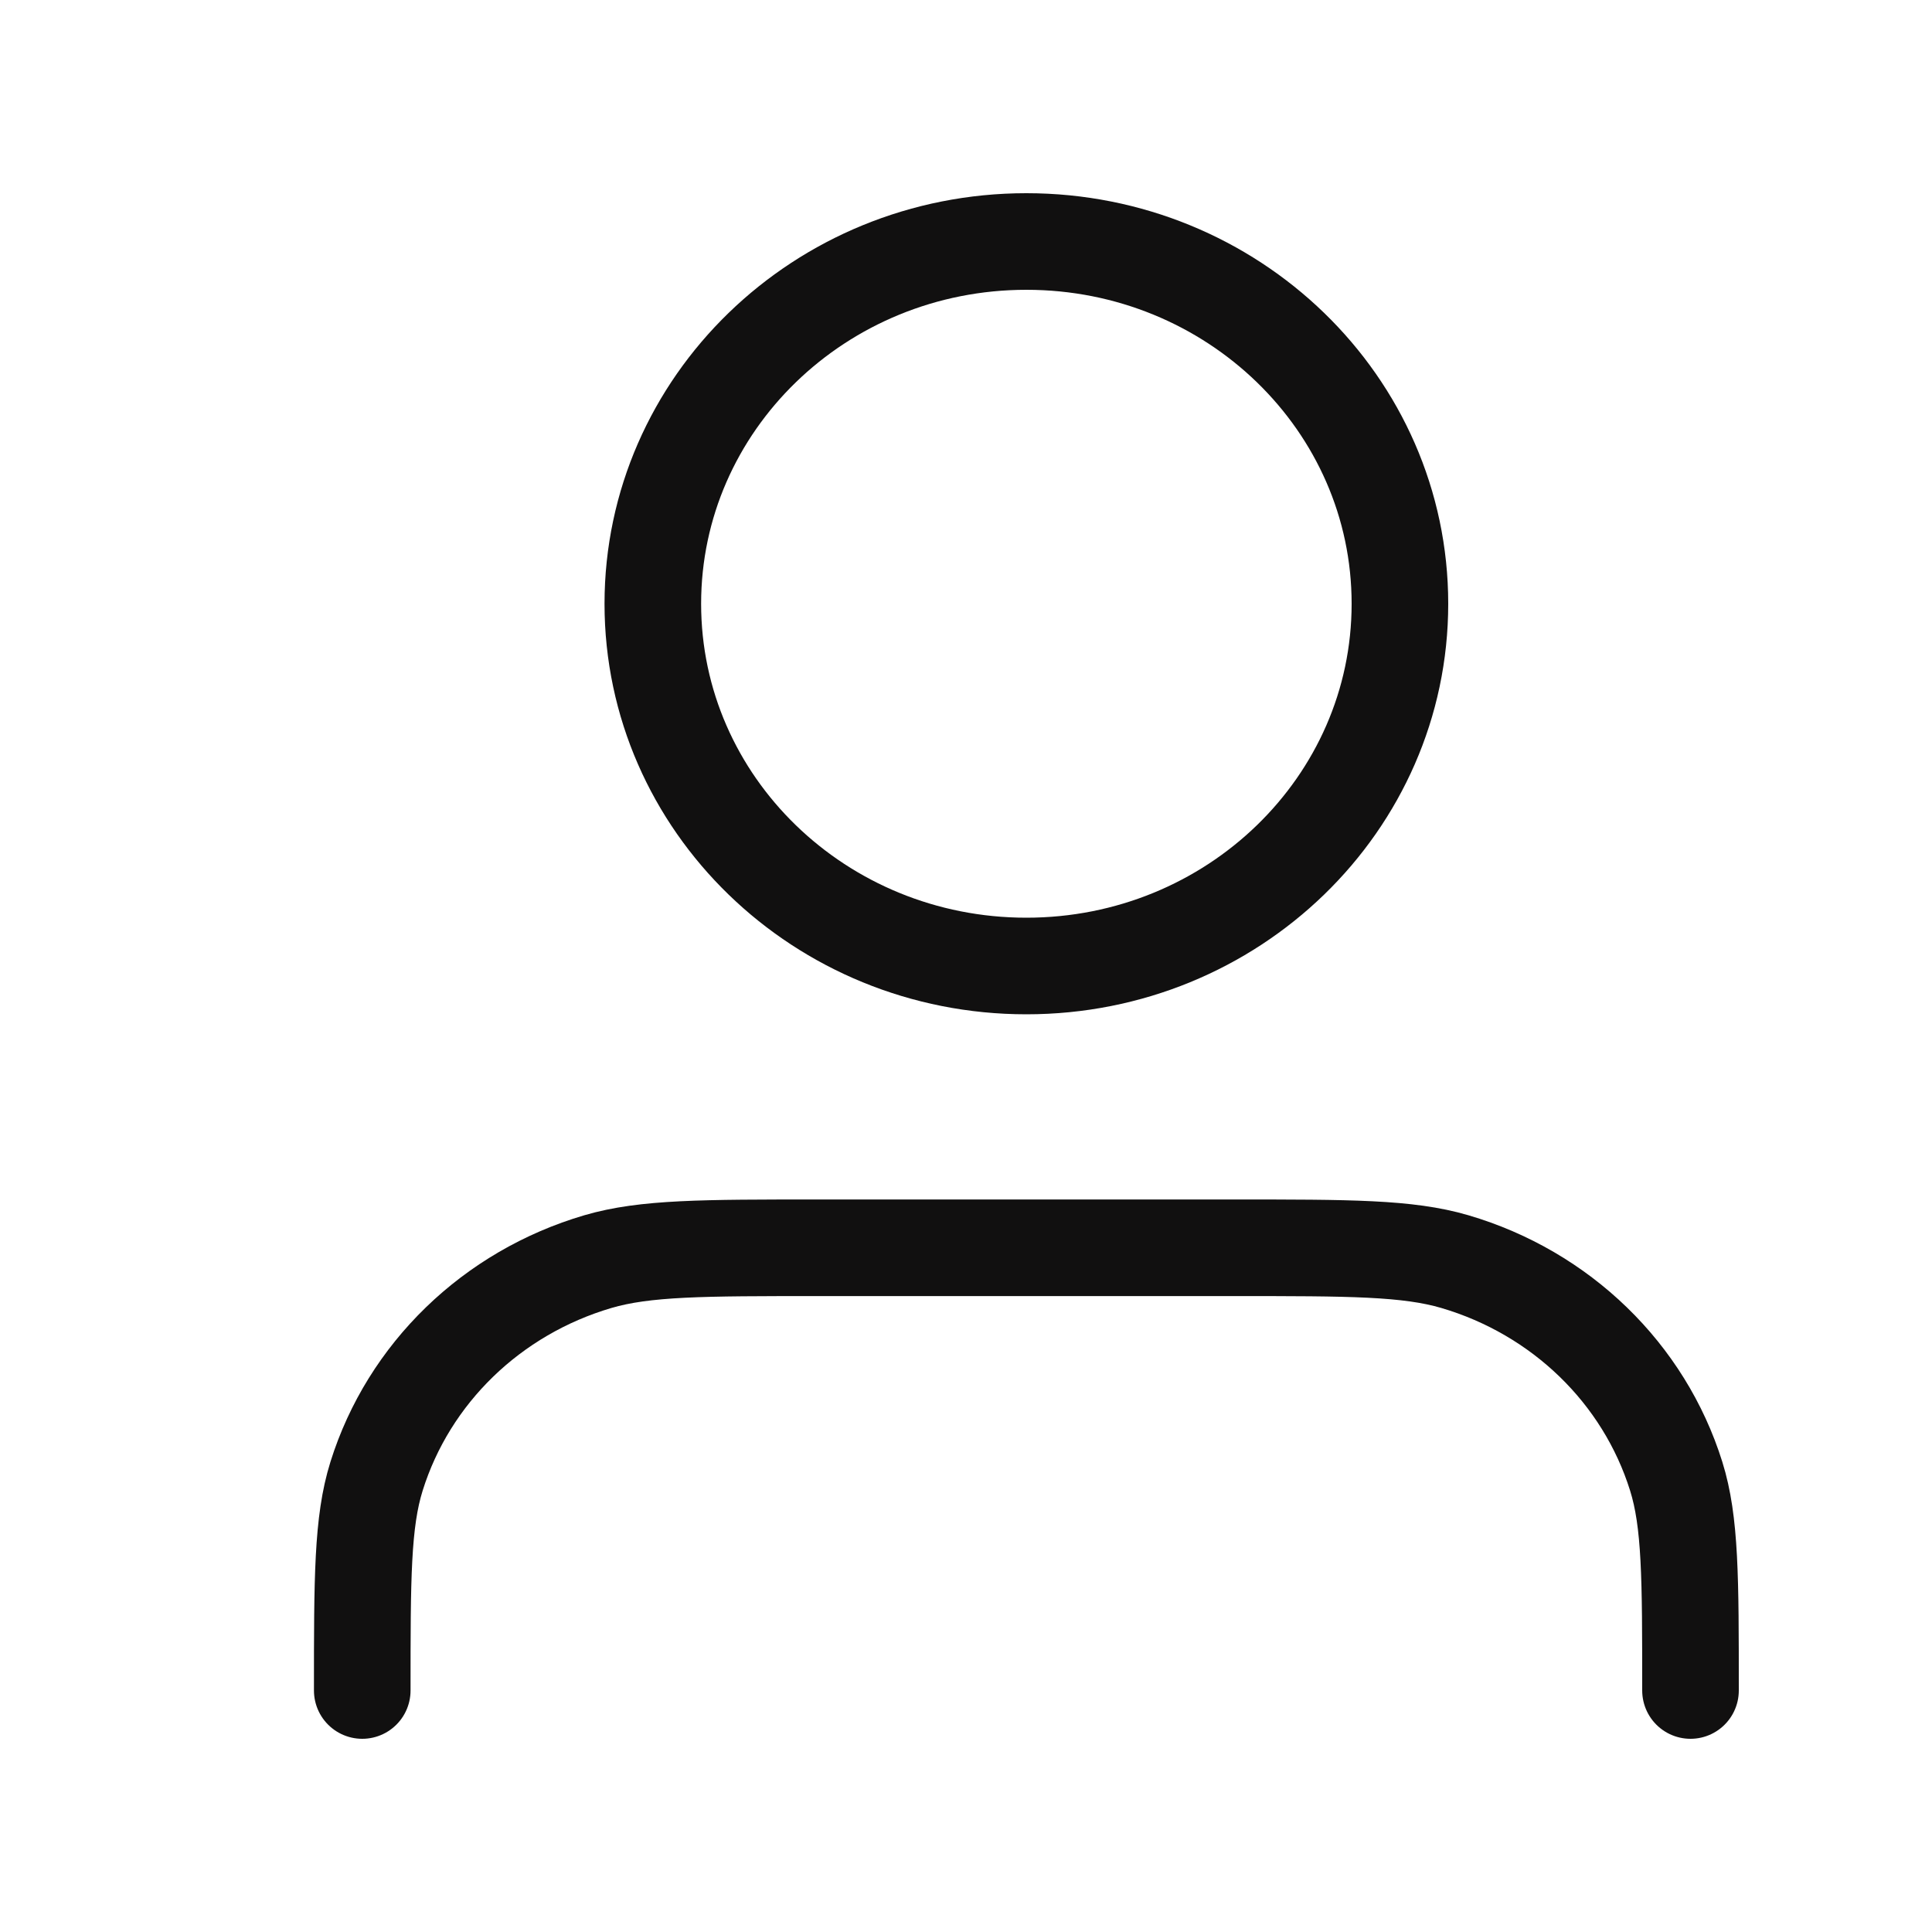
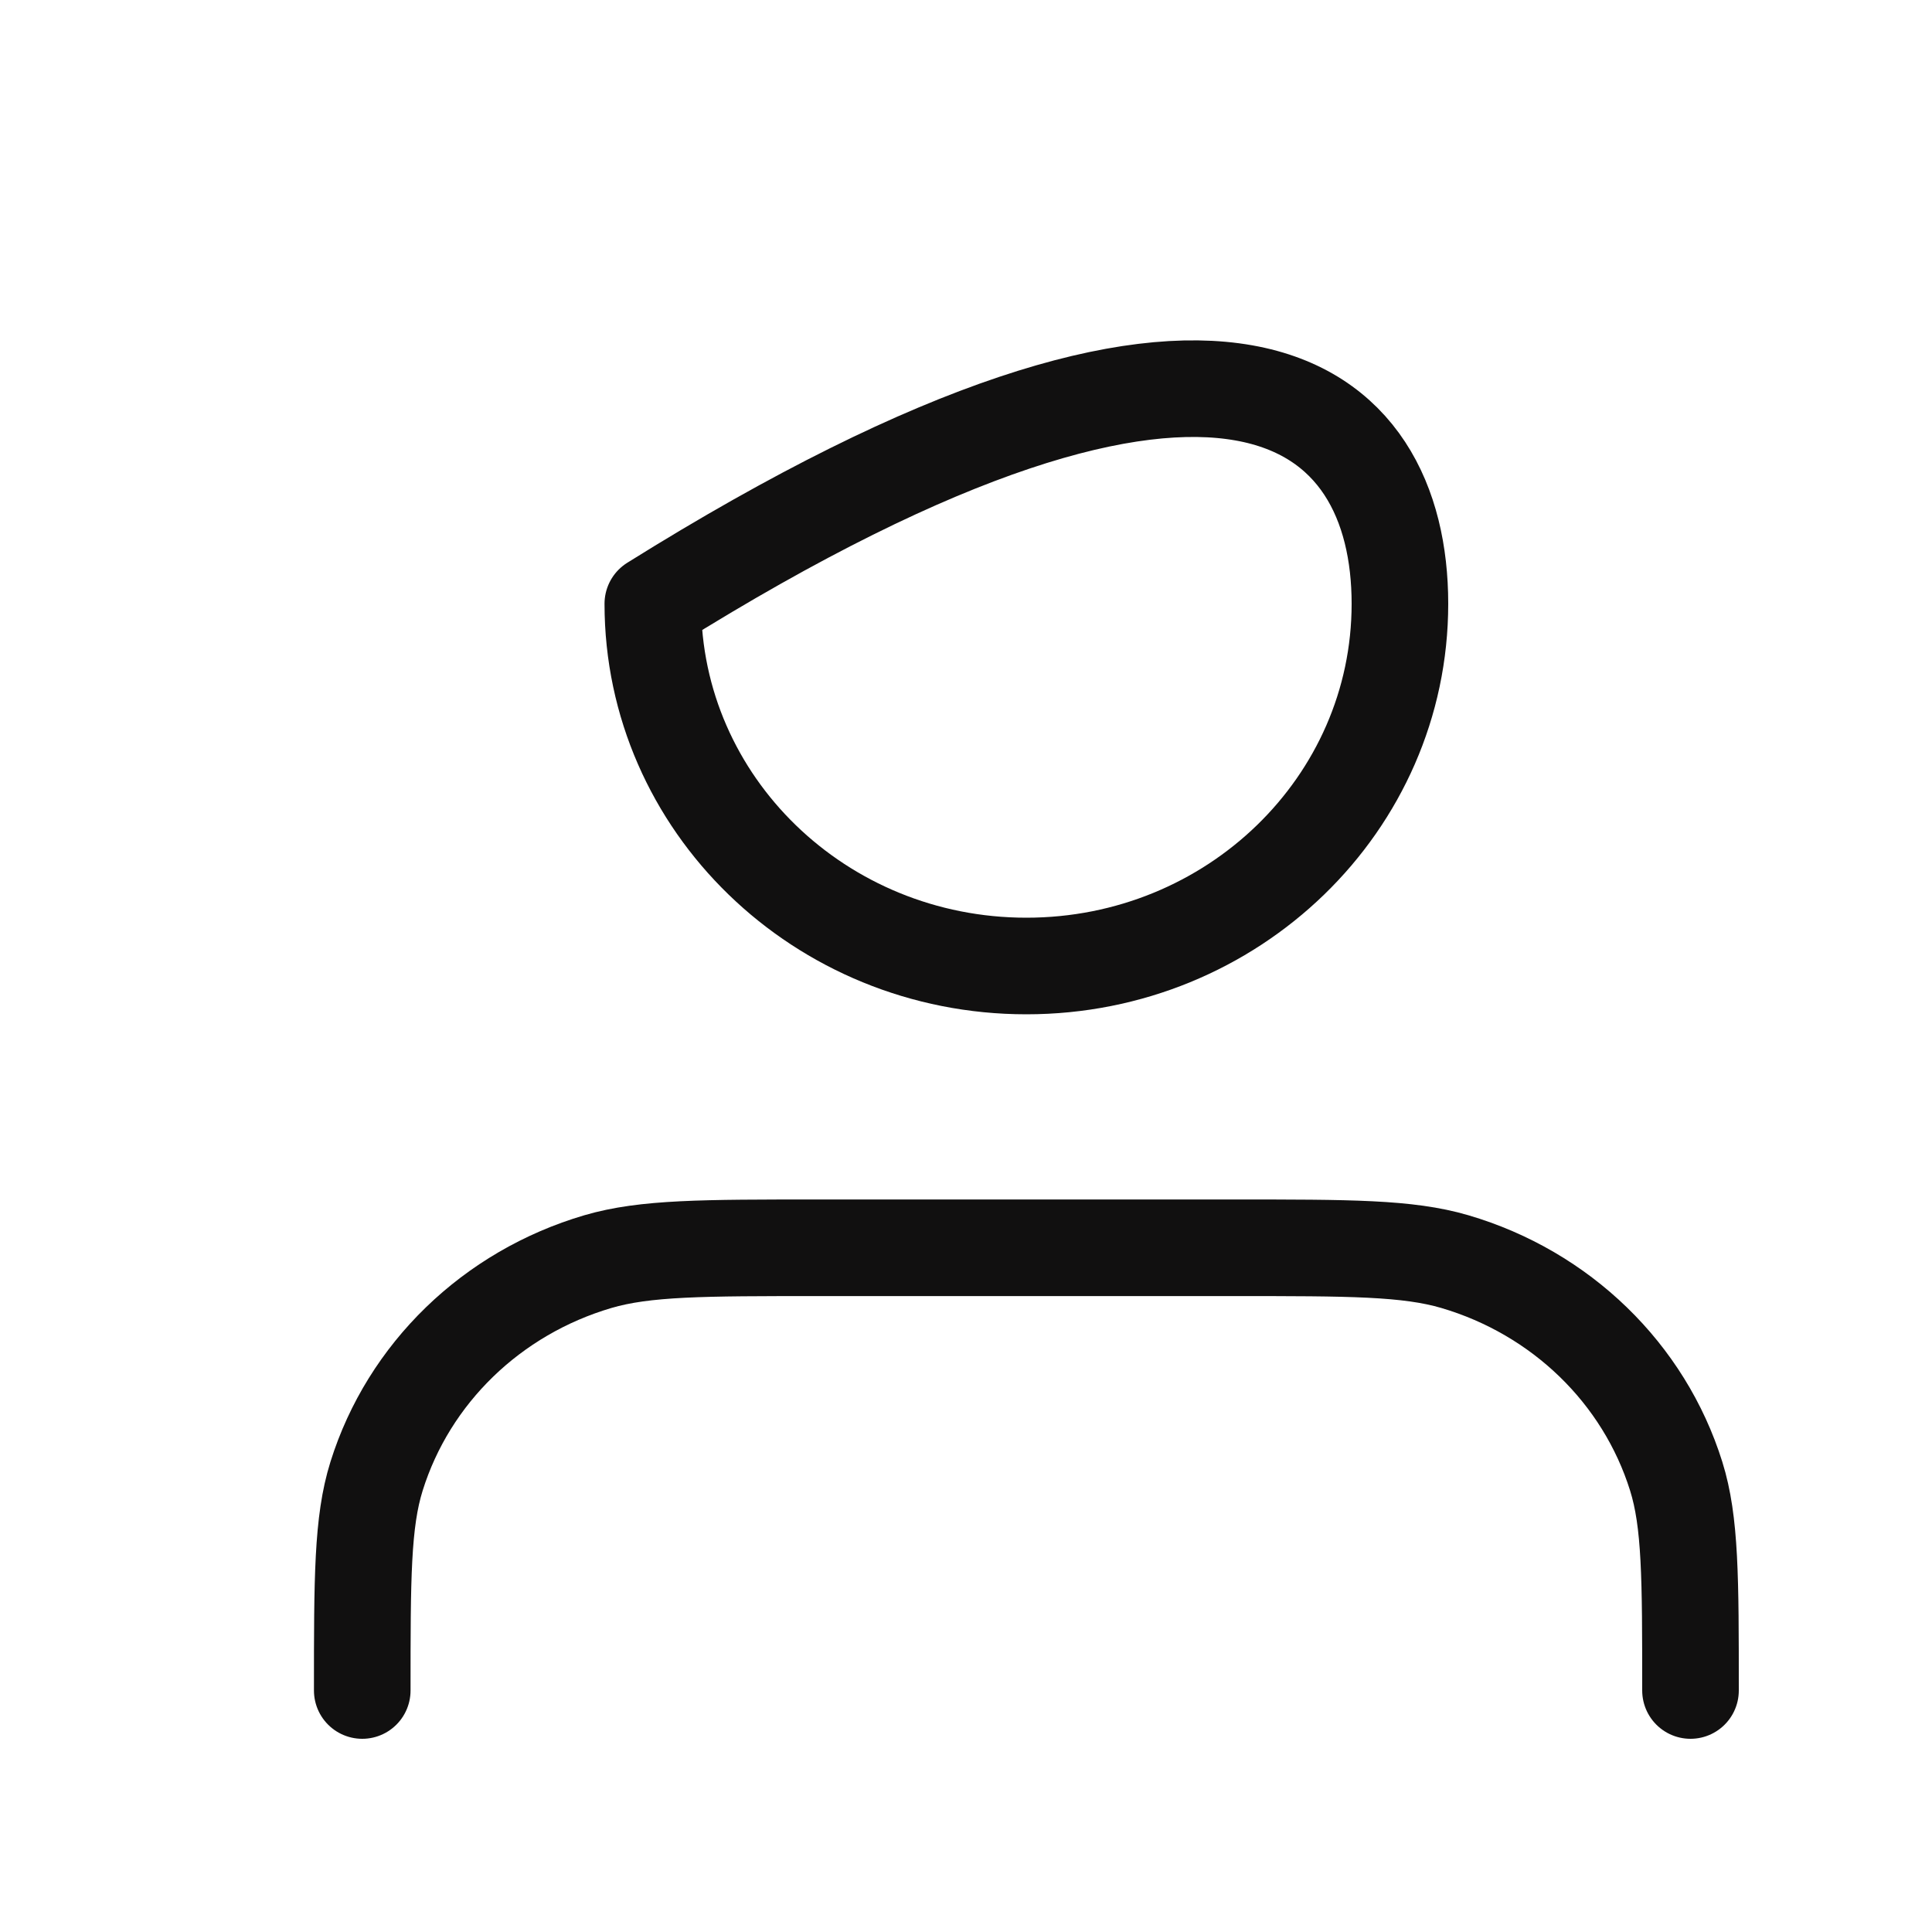
<svg xmlns="http://www.w3.org/2000/svg" width="20" height="20" viewBox="0 0 20 20" fill="none">
  <g id="user-01">
-     <path id="Icon" d="M17.5 17.5C17.5 16.337 17.5 15.755 17.352 15.282C17.019 14.217 16.159 13.383 15.06 13.06C14.572 12.917 13.973 12.917 12.773 12.917H8.477C7.277 12.917 6.678 12.917 6.19 13.06C5.091 13.383 4.231 14.217 3.898 15.282C3.75 15.755 3.75 16.337 3.75 17.5M14.492 6.25C14.492 8.321 12.761 10 10.625 10C8.489 10 6.758 8.321 6.758 6.25C6.758 4.179 8.489 2.5 10.625 2.5C12.761 2.5 14.492 4.179 14.492 6.25Z" stroke="#111010" stroke-linecap="round" stroke-linejoin="round" />
+     <path id="Icon" d="M17.5 17.5C17.5 16.337 17.5 15.755 17.352 15.282C17.019 14.217 16.159 13.383 15.06 13.06C14.572 12.917 13.973 12.917 12.773 12.917H8.477C7.277 12.917 6.678 12.917 6.19 13.06C5.091 13.383 4.231 14.217 3.898 15.282C3.75 15.755 3.75 16.337 3.75 17.5M14.492 6.25C14.492 8.321 12.761 10 10.625 10C8.489 10 6.758 8.321 6.758 6.25C12.761 2.5 14.492 4.179 14.492 6.25Z" stroke="#111010" stroke-linecap="round" stroke-linejoin="round" />
  </g>
</svg>